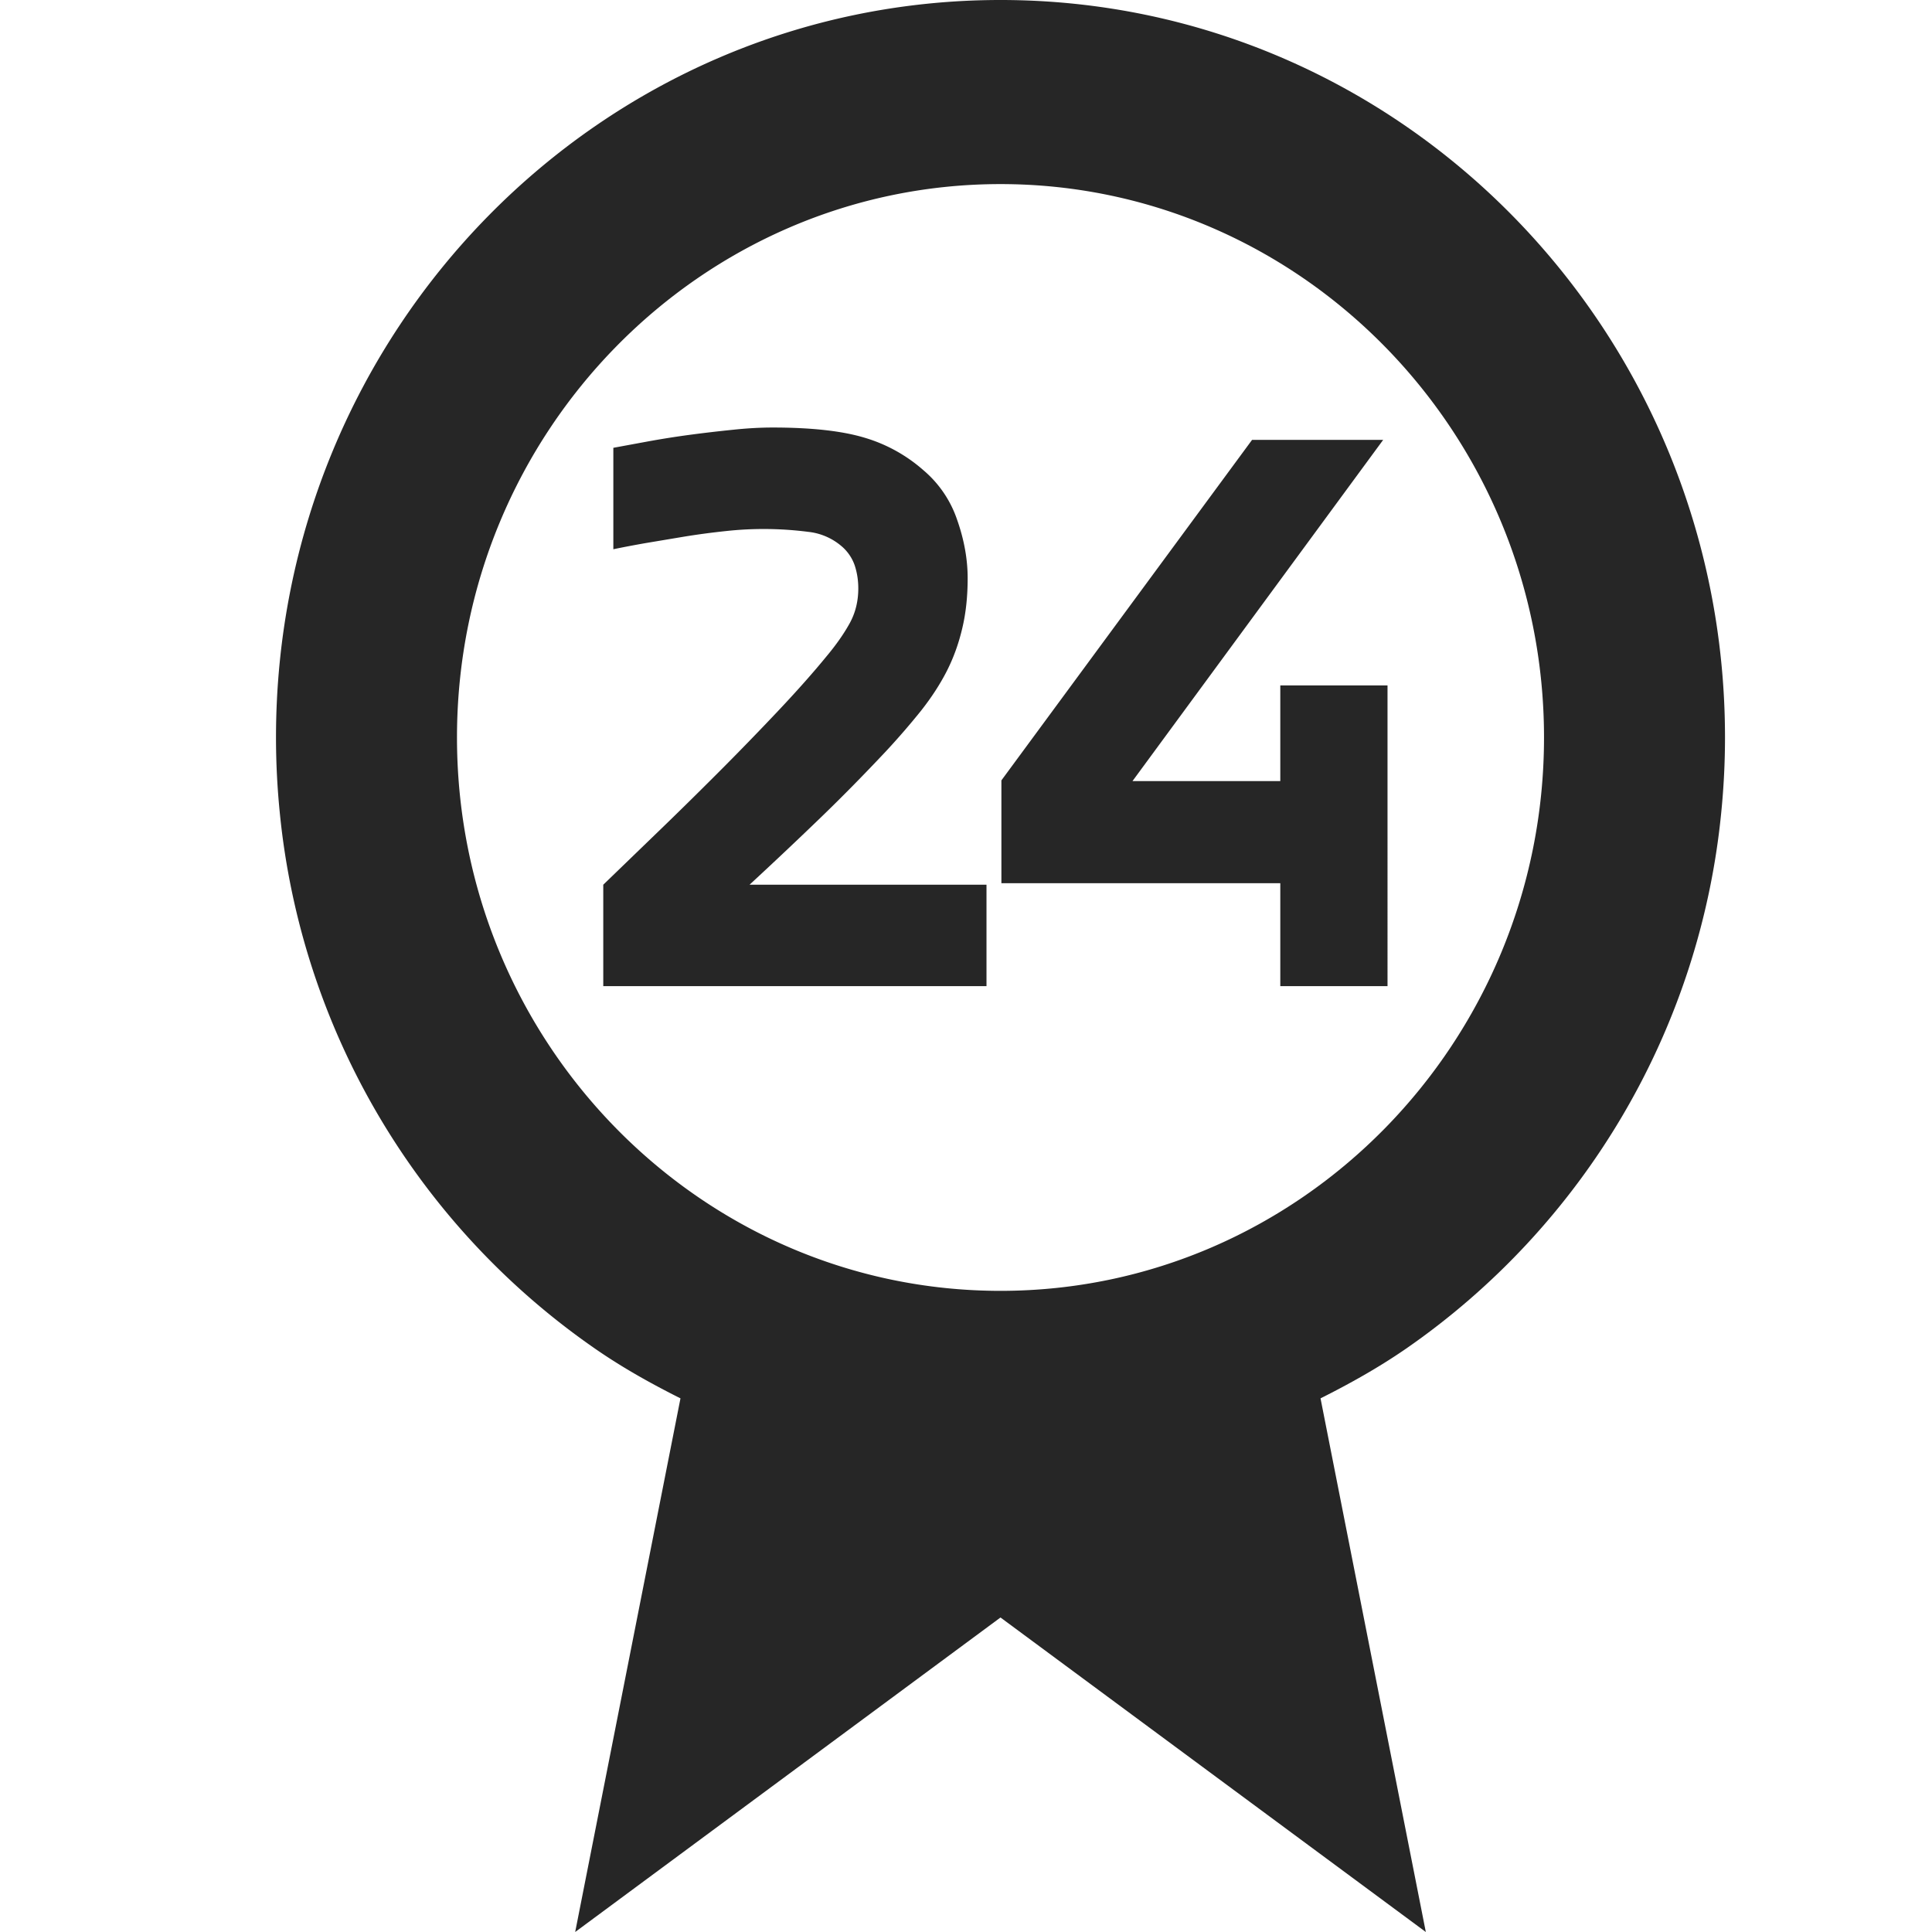
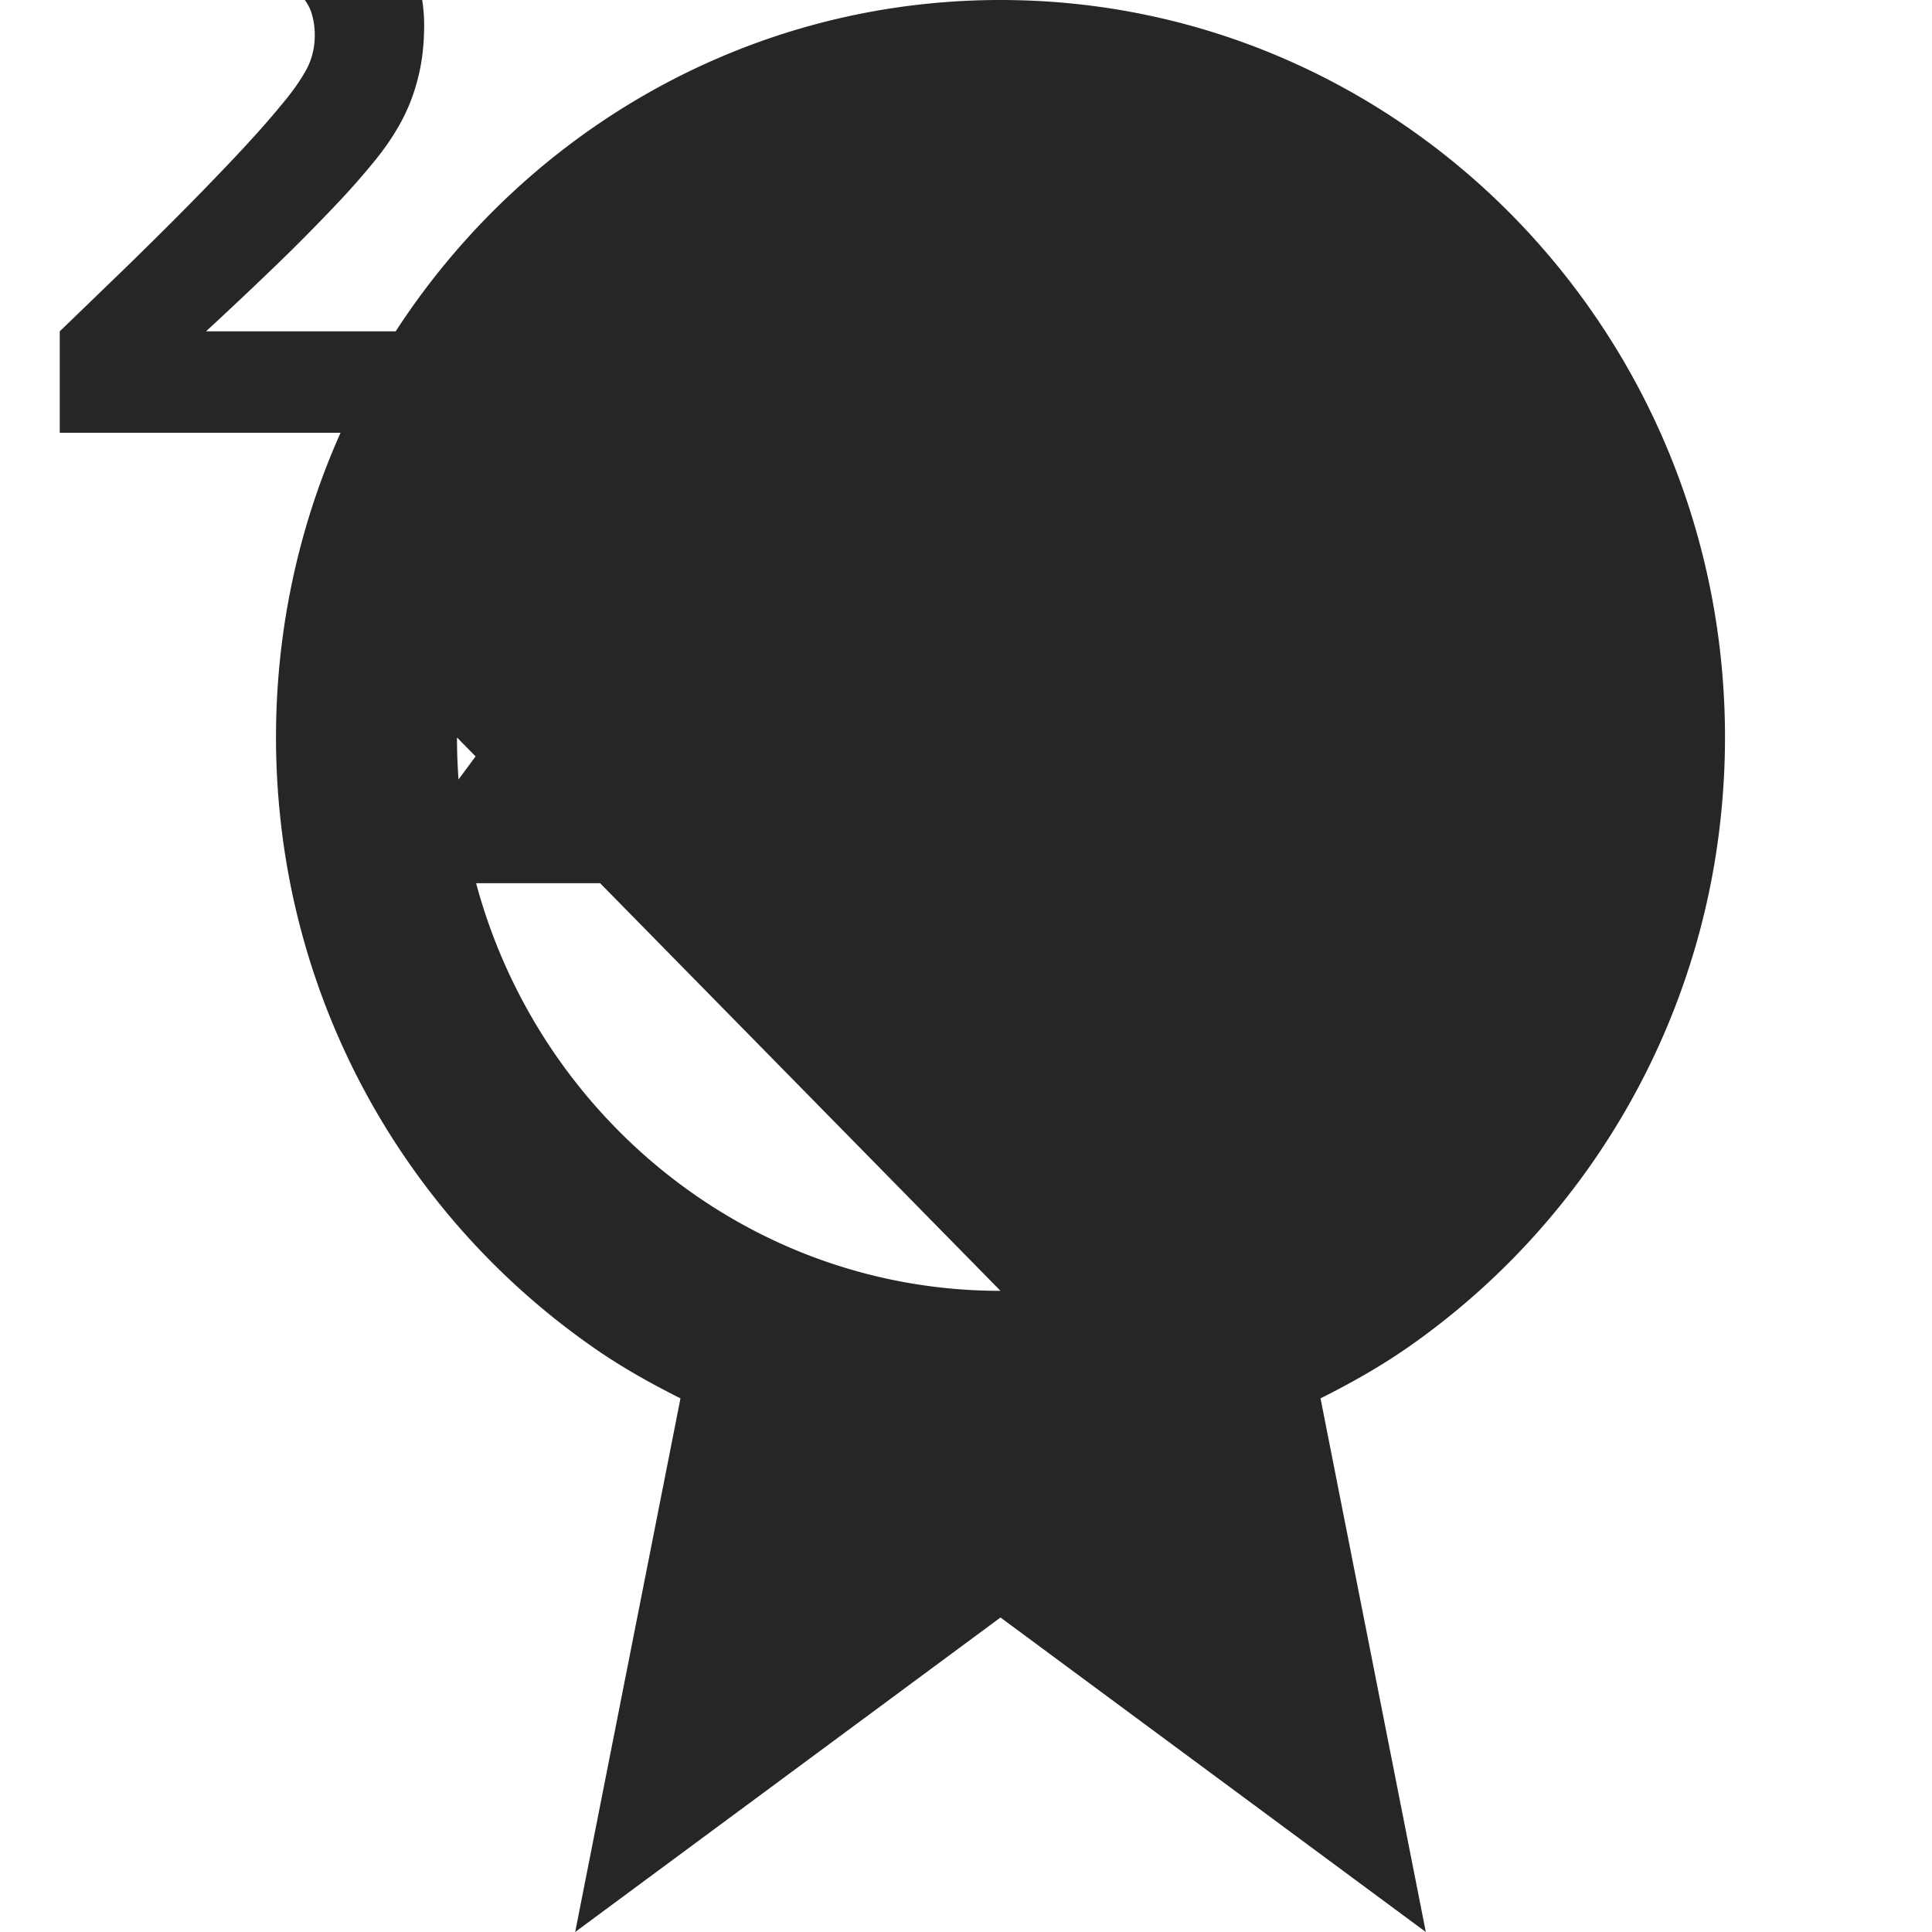
<svg xmlns="http://www.w3.org/2000/svg" width="28" height="28" viewBox="0 0 28 28">
-   <path fill="#262626" d="M14.5 0C8.701 0 4 4.786 4 10.688c0 .37.019.734.055 1.092a10.726 10.726 0 004.575 7.77c.39.27.805.502 1.232.716L8.336 28l6.164-4.558L20.664 28l-1.526-7.734c.427-.214.841-.446 1.232-.715a10.726 10.726 0 004.575-7.77c.036-.359.055-.723.055-1.093C25 4.786 20.299 0 14.5 0m0 18.708c-4.343 0-7.877-3.598-7.877-8.02s3.534-8.02 7.877-8.02 7.877 3.598 7.877 8.02-3.534 8.02-7.877 8.02m-.203-4.416v-1.47h-3.434c.379-.35.723-.676 1.035-.977.311-.3.625-.62.94-.955.189-.203.358-.4.509-.588.15-.19.274-.38.373-.573.098-.192.173-.399.225-.62.053-.22.079-.463.079-.729 0-.273-.05-.555-.152-.845a1.62 1.62 0 00-.489-.72 2.253 2.253 0 00-.855-.472c-.326-.098-.769-.147-1.329-.147-.175 0-.365.01-.572.032a20.16 20.16 0 00-.625.073c-.21.028-.41.06-.603.095l-.51.094v1.47c.134-.028.291-.058.473-.09l.562-.094c.192-.031.386-.057.583-.078a5.063 5.063 0 011.207.01.885.885 0 01.473.2.64.64 0 01.199.283c.035.105.053.217.053.336 0 .19-.043.359-.127.51-.083.15-.195.31-.335.477-.183.224-.415.487-.699.788-.283.3-.579.605-.887.913-.308.308-.609.604-.903.887l-.745.72v1.47h5.554zm5.812 0V9.934h-1.554v1.386h-2.142l3.633-4.945h-1.9l-3.633 4.935v1.49h4.042v1.492h1.554z" />
+   <path fill="#262626" d="M14.5 0C8.701 0 4 4.786 4 10.688c0 .37.019.734.055 1.092a10.726 10.726 0 004.575 7.77c.39.27.805.502 1.232.716L8.336 28l6.164-4.558L20.664 28l-1.526-7.734c.427-.214.841-.446 1.232-.715a10.726 10.726 0 004.575-7.77c.036-.359.055-.723.055-1.093C25 4.786 20.299 0 14.5 0m0 18.708c-4.343 0-7.877-3.598-7.877-8.02m-.203-4.416v-1.47h-3.434c.379-.35.723-.676 1.035-.977.311-.3.625-.62.94-.955.189-.203.358-.4.509-.588.15-.19.274-.38.373-.573.098-.192.173-.399.225-.62.053-.22.079-.463.079-.729 0-.273-.05-.555-.152-.845a1.62 1.62 0 00-.489-.72 2.253 2.253 0 00-.855-.472c-.326-.098-.769-.147-1.329-.147-.175 0-.365.01-.572.032a20.16 20.16 0 00-.625.073c-.21.028-.41.06-.603.095l-.51.094v1.47c.134-.028.291-.058.473-.09l.562-.094c.192-.031.386-.057.583-.078a5.063 5.063 0 011.207.01.885.885 0 01.473.2.64.64 0 01.199.283c.035.105.053.217.053.336 0 .19-.043.359-.127.51-.083.15-.195.31-.335.477-.183.224-.415.487-.699.788-.283.3-.579.605-.887.913-.308.308-.609.604-.903.887l-.745.72v1.47h5.554zm5.812 0V9.934h-1.554v1.386h-2.142l3.633-4.945h-1.9l-3.633 4.935v1.49h4.042v1.492h1.554z" />
</svg>